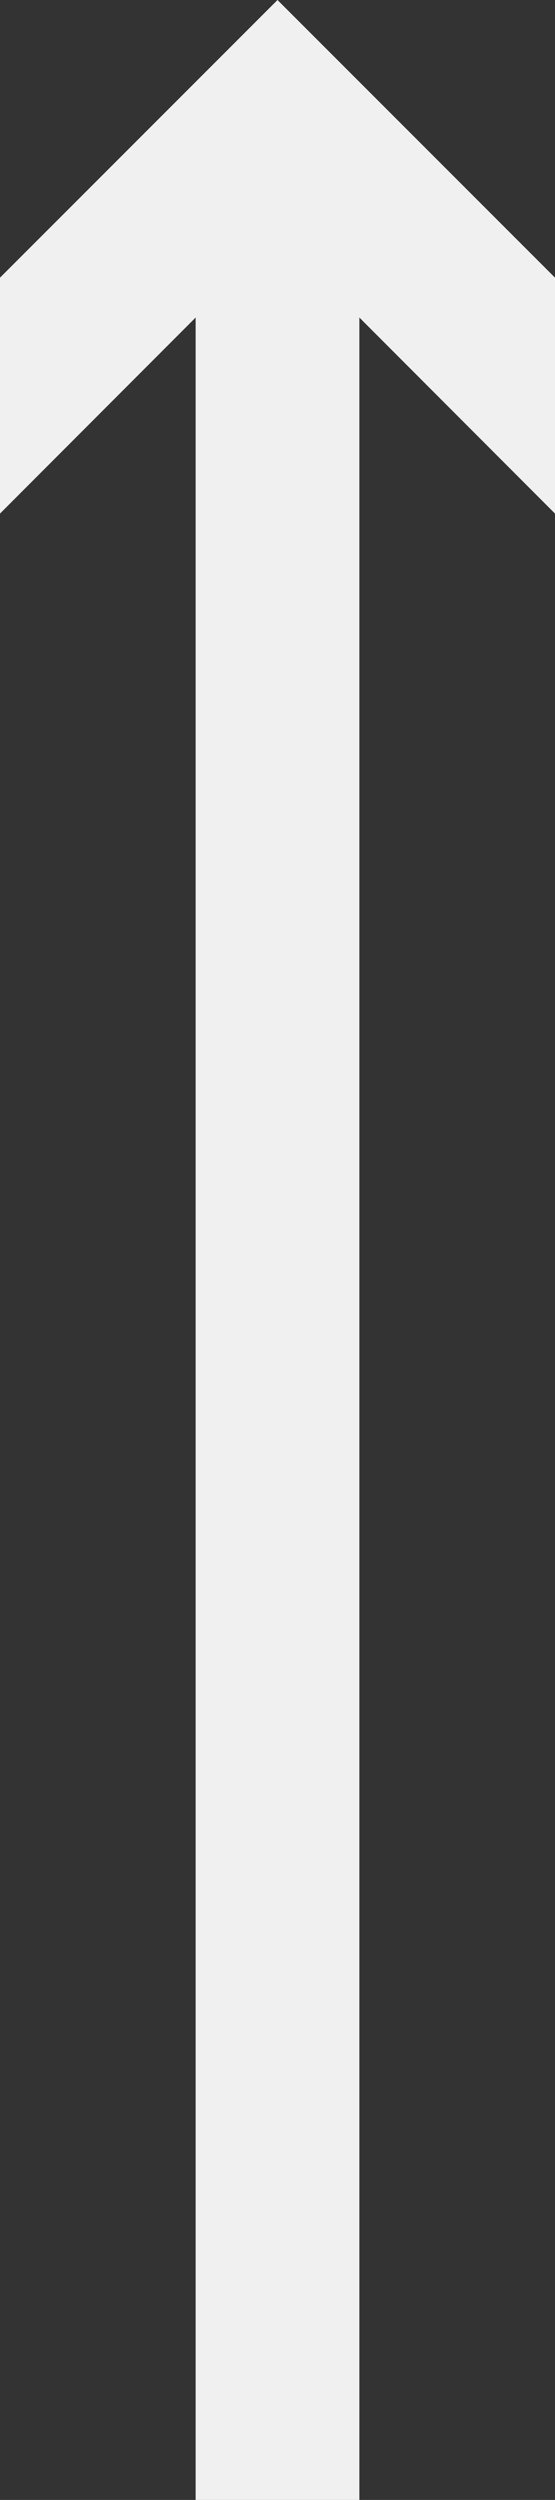
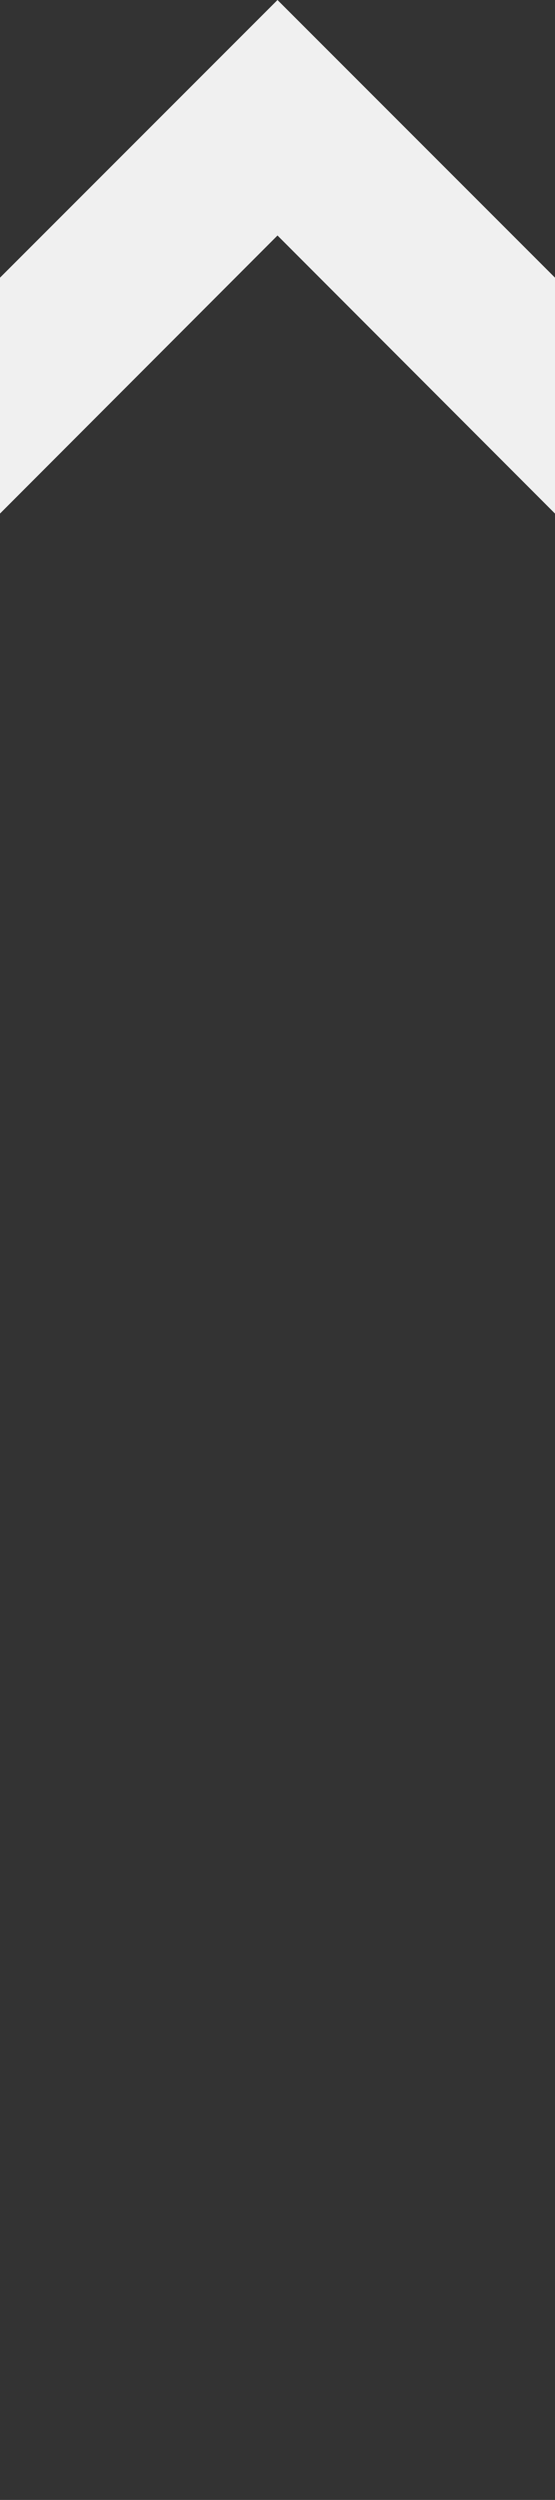
<svg xmlns="http://www.w3.org/2000/svg" id="Слой_1" data-name="Слой 1" viewBox="0 0 13.56 61.04">
  <rect x="0" y="0" width="13.56" height="61.04" fill="#333333" stroke="none" />
  <defs>
    <style>.cls-1{fill:none;stroke:#f0f0f0;stroke-miterlimit:10;stroke-width:4px;}.cls-2{fill:#f0f0f0;}</style>
  </defs>
  <title>Arrow_Up</title>
-   <line class="cls-1" x1="6.78" y1="61.04" x2="6.78" y2="4.57" />
  <polygon class="cls-2" points="13.56 12.54 6.78 5.75 0 12.54 0 6.78 6.78 0 13.56 6.78 13.56 12.54" />
</svg>